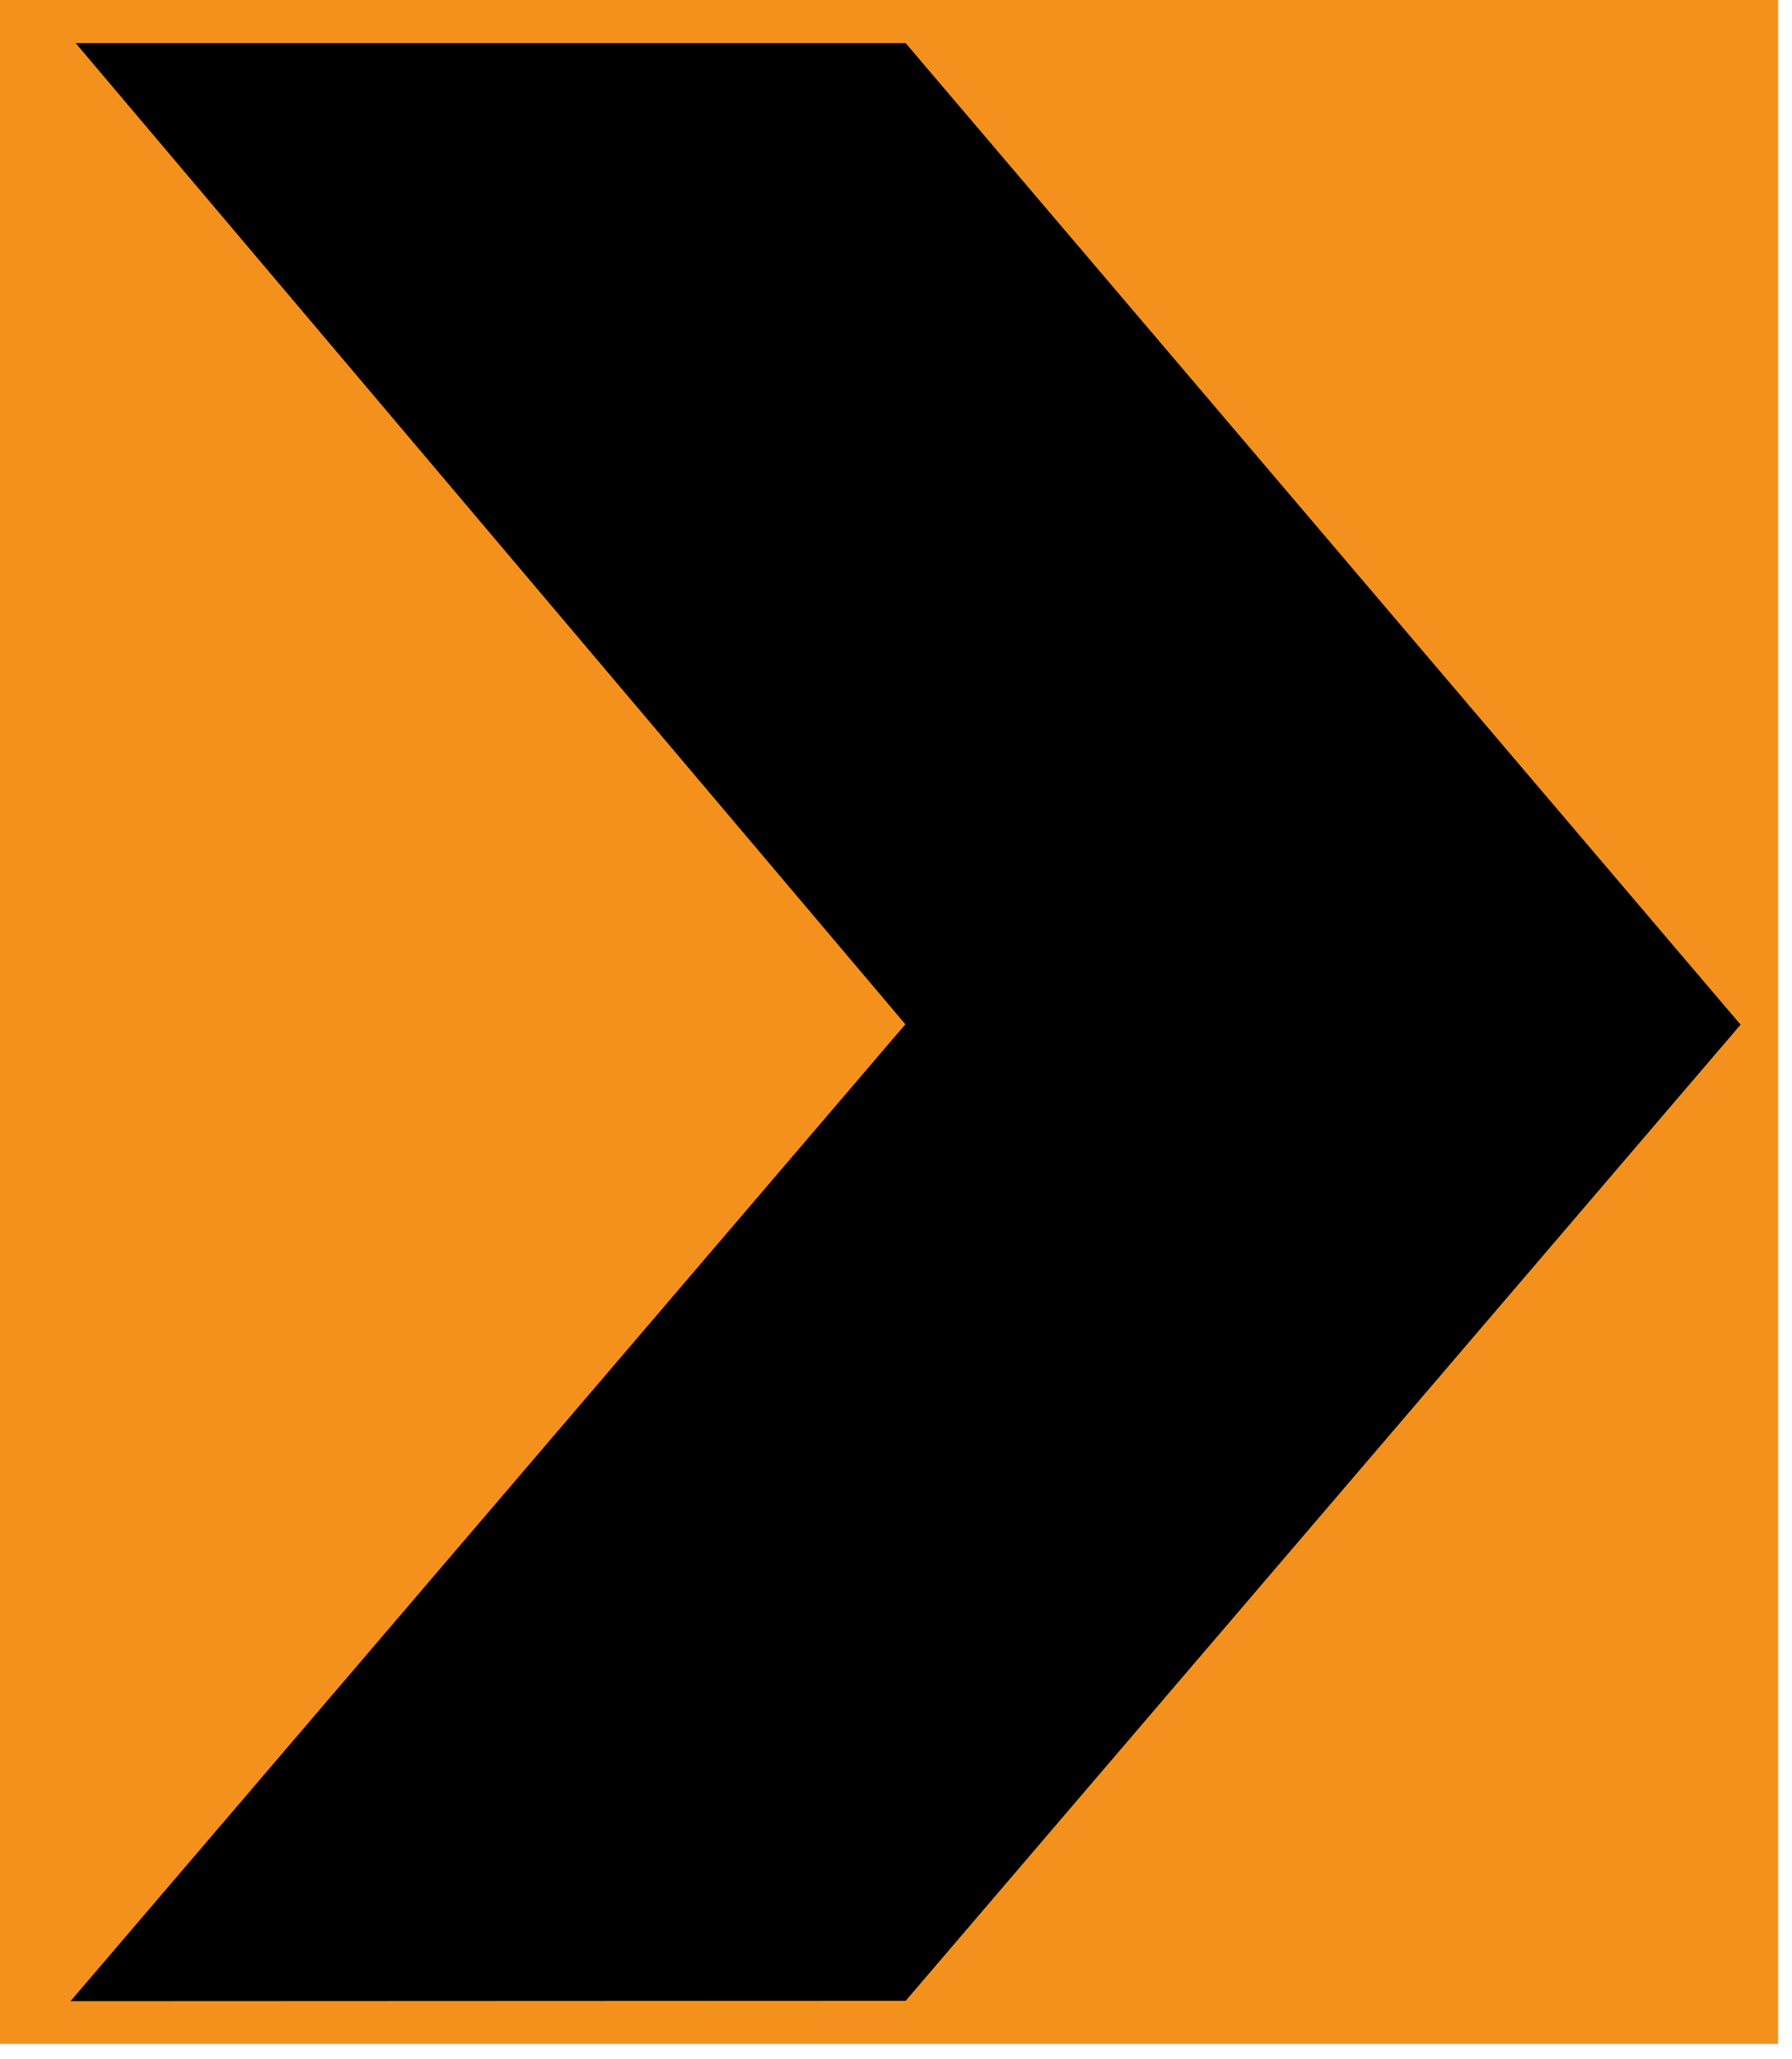
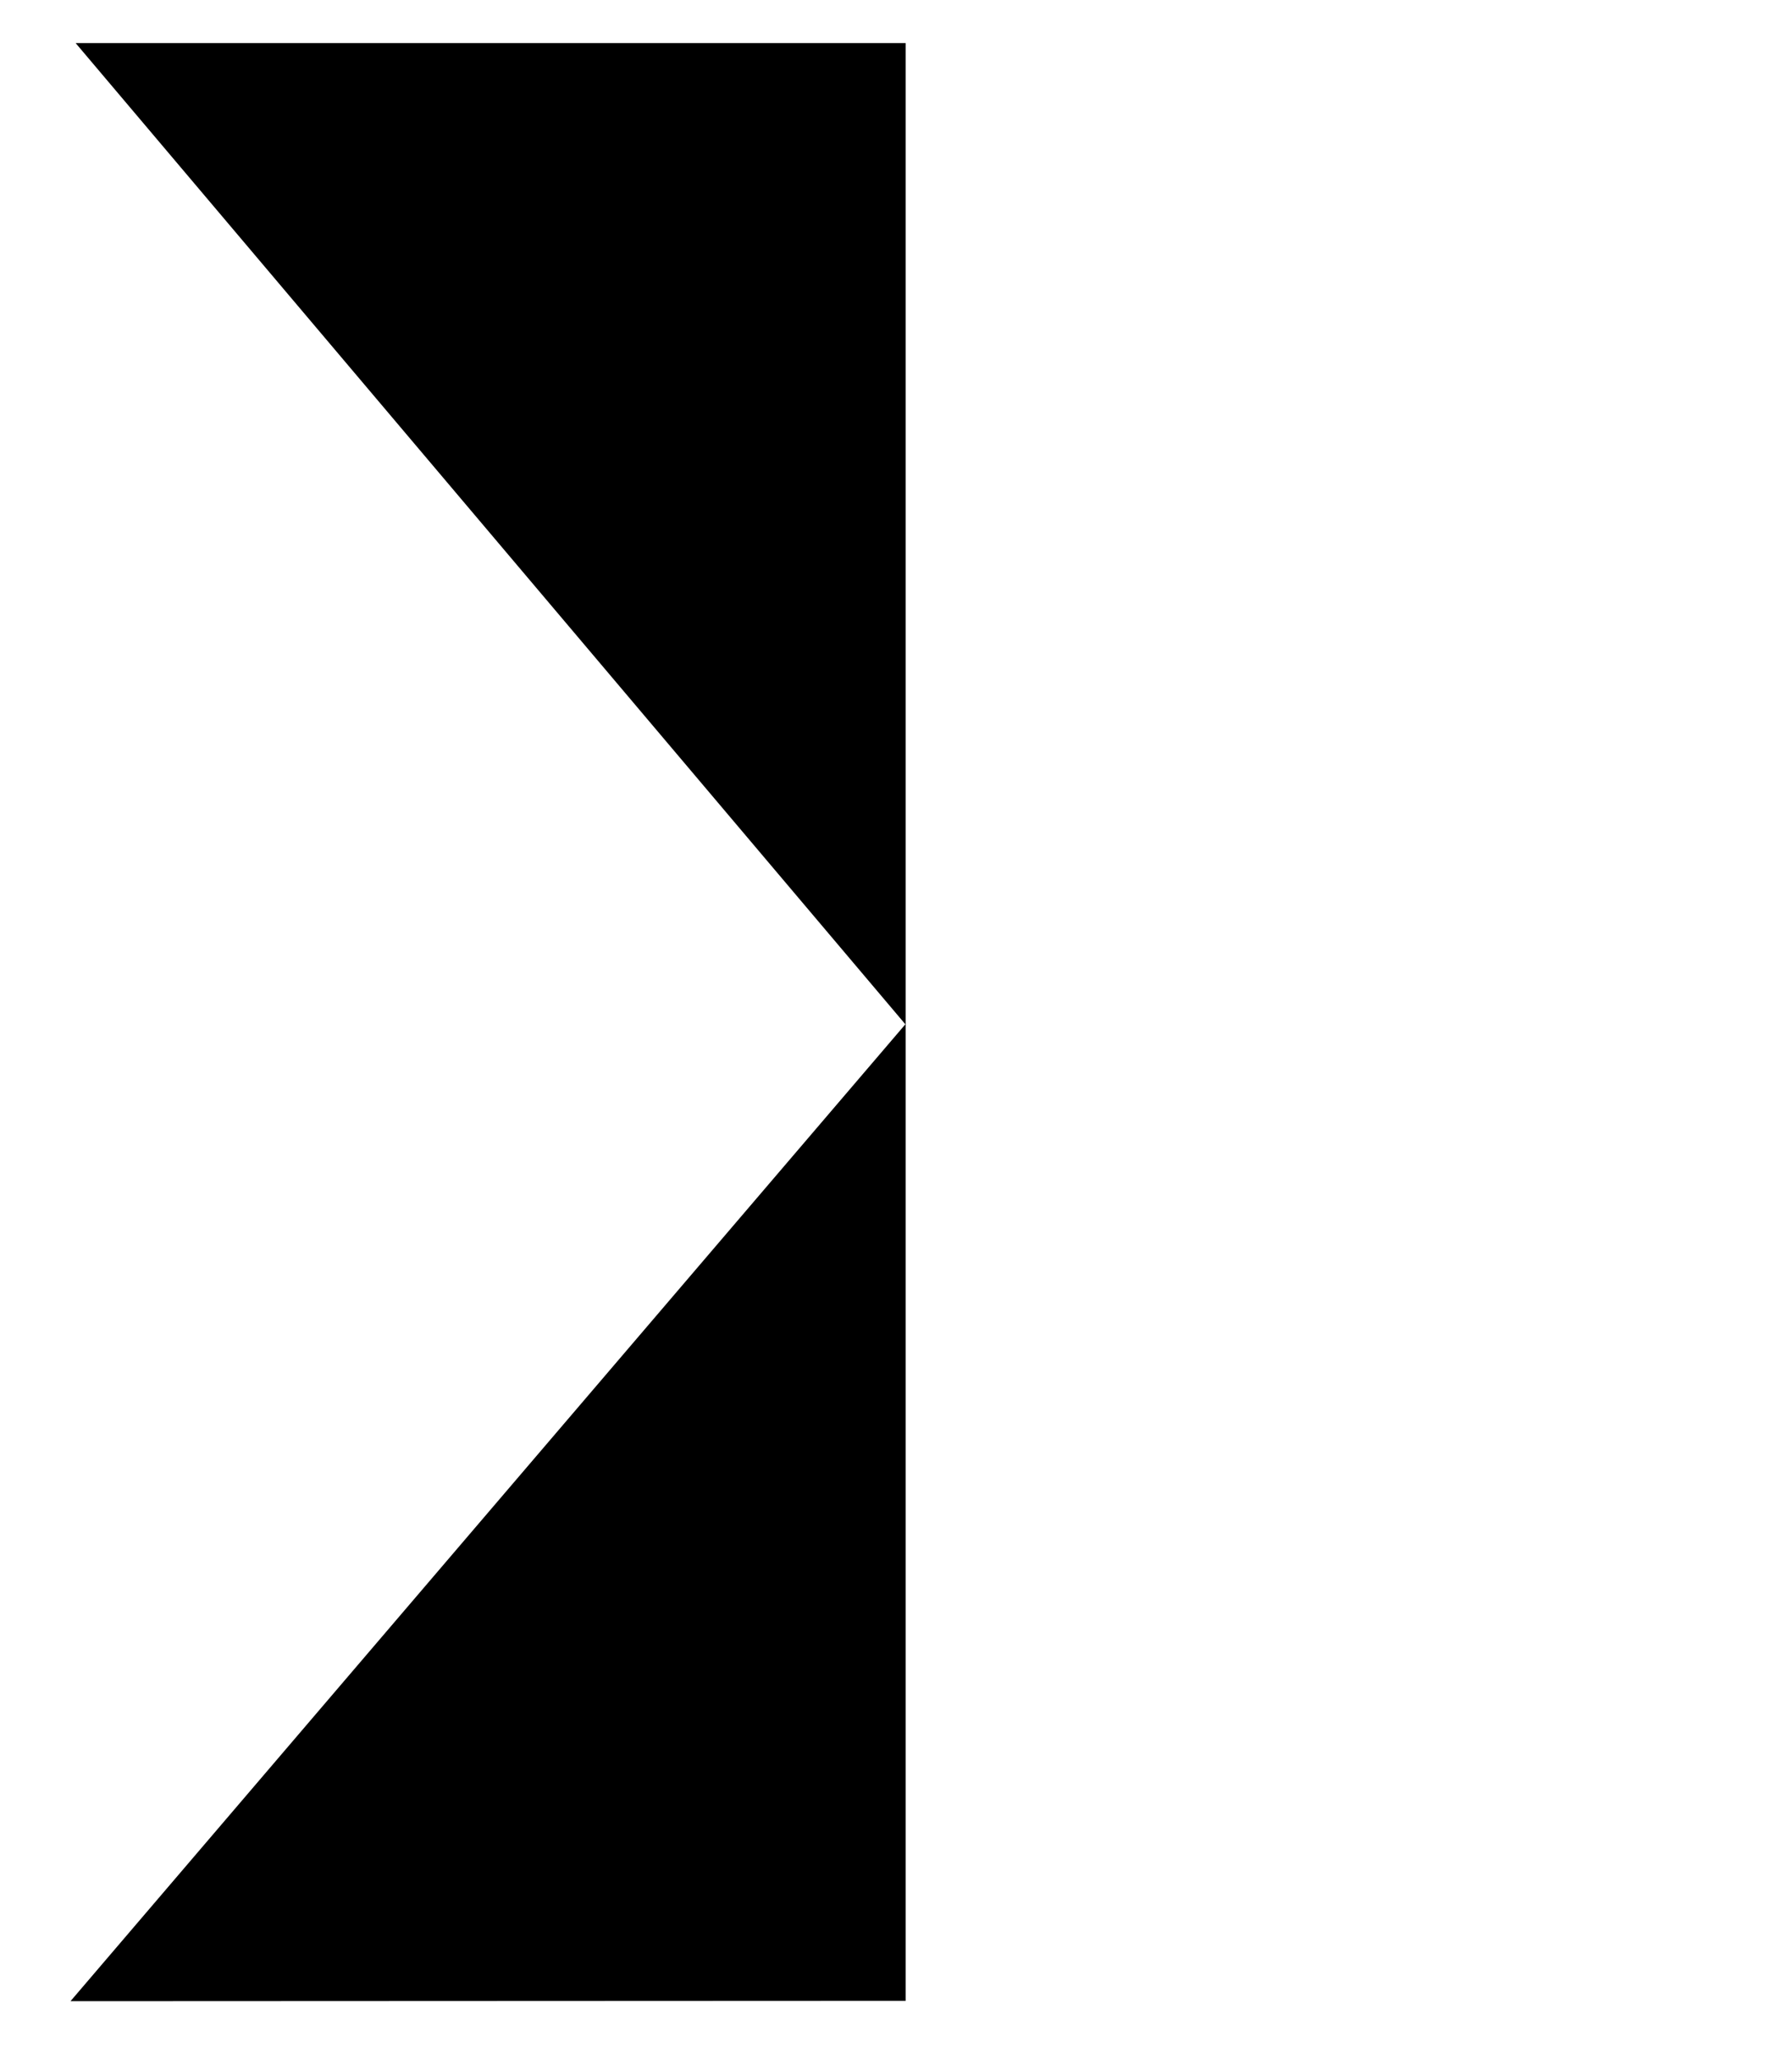
<svg xmlns="http://www.w3.org/2000/svg" width="100%" height="100%" viewBox="0 0 121 139" version="1.1" xml:space="preserve" style="fill-rule:evenodd;clip-rule:evenodd;stroke-linejoin:round;stroke-miterlimit:2;">
  <g transform="matrix(1.083,0,0,1,-0.444,-7)">
    <g transform="matrix(1,0,0,0.98,0,-0.572)">
-       <rect x="0.41" y="7.726" width="110.861" height="140.798" style="fill:rgb(244,145,29);" />
-     </g>
-     <path id="path3609" d="M56.875,9.91L108.93,76.176L56.875,142.077L4.805,142.102L56.857,76.151L5.127,9.91L56.875,9.91Z" />
+       </g>
+     <path id="path3609" d="M56.875,9.91L56.875,142.077L4.805,142.102L56.857,76.151L5.127,9.91L56.875,9.91Z" />
  </g>
</svg>